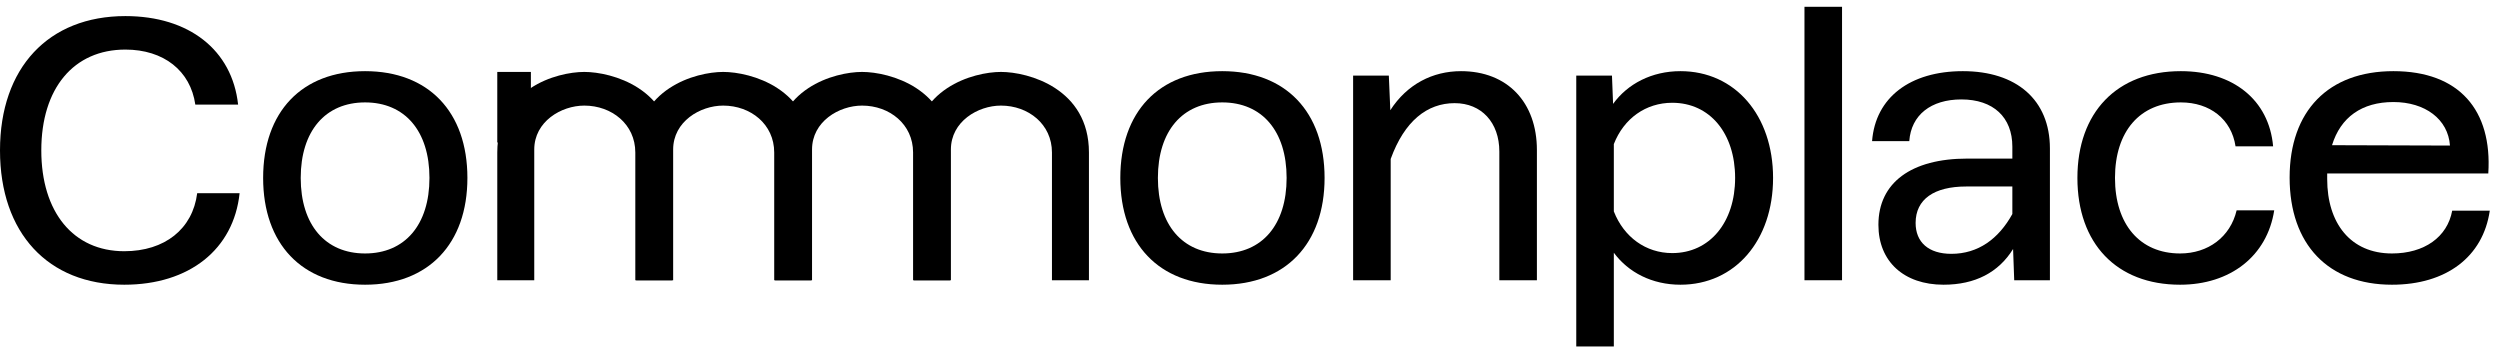
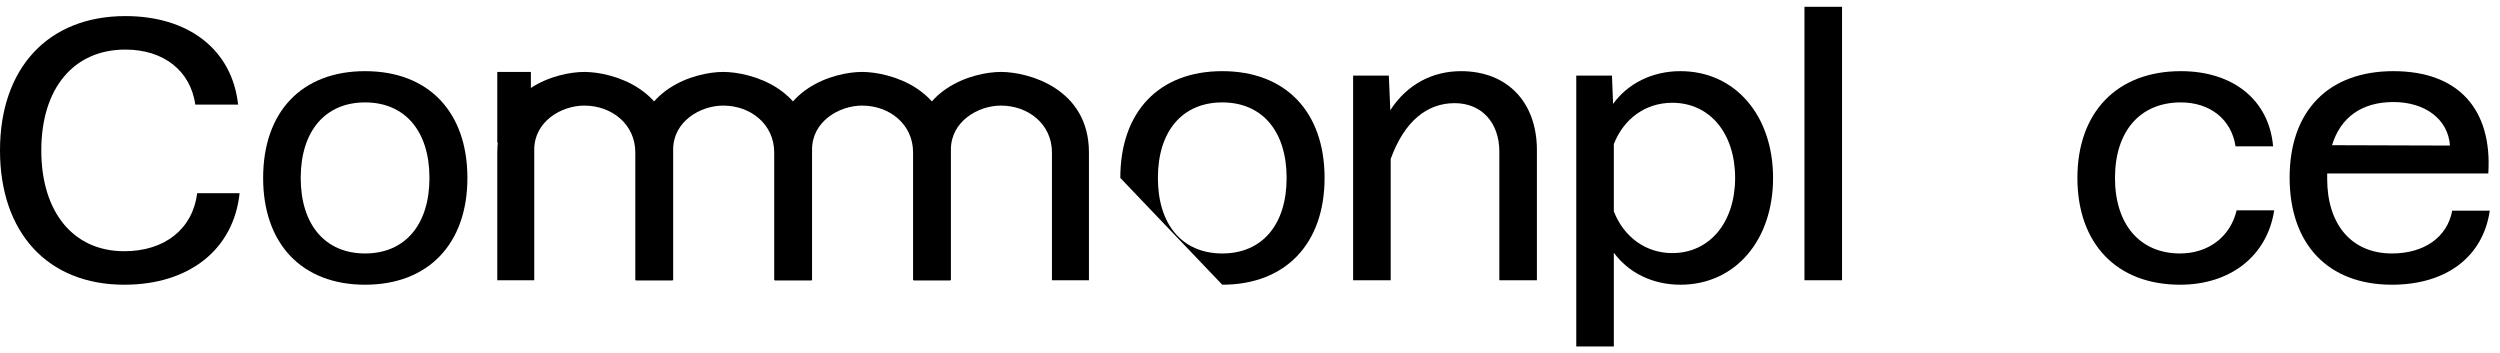
<svg xmlns="http://www.w3.org/2000/svg" width="184" height="26" viewBox="0 0 184 26" fill="none">
  <path d="M9.146 20.955C13.938 20.955 17.197 18.353 17.635 14.218H14.513C14.184 16.847 12.131 18.49 9.146 18.49C5.394 18.49 3.04 15.615 3.04 11.069C3.04 6.496 5.422 3.649 9.228 3.649C12.049 3.649 14.02 5.209 14.376 7.701H17.525C17.087 3.676 13.911 1.184 9.228 1.184C3.56 1.184 0 4.99 0 11.069C0 17.148 3.532 20.955 9.146 20.955Z" fill="black" />
  <path d="M26.87 20.955C31.526 20.955 34.401 17.943 34.401 13.096C34.401 8.222 31.526 5.237 26.87 5.237C22.215 5.237 19.367 8.222 19.367 13.096C19.367 17.943 22.215 20.955 26.87 20.955ZM22.133 13.096C22.133 9.646 23.941 7.537 26.87 7.537C29.8 7.537 31.608 9.646 31.608 13.096C31.608 16.546 29.8 18.655 26.87 18.655C23.941 18.655 22.133 16.546 22.133 13.096Z" fill="black" />
-   <path d="M89.958 20.955C94.613 20.955 97.489 17.943 97.489 13.096C97.489 8.222 94.613 5.237 89.958 5.237C85.303 5.237 82.455 8.222 82.455 13.096C82.455 17.943 85.303 20.955 89.958 20.955ZM85.221 13.096C85.221 9.646 87.028 7.537 89.958 7.537C92.888 7.537 94.695 9.646 94.695 13.096C94.695 16.546 92.888 18.655 89.958 18.655C87.028 18.655 85.221 16.546 85.221 13.096Z" fill="black" />
+   <path d="M89.958 20.955C94.613 20.955 97.489 17.943 97.489 13.096C97.489 8.222 94.613 5.237 89.958 5.237C85.303 5.237 82.455 8.222 82.455 13.096ZM85.221 13.096C85.221 9.646 87.028 7.537 89.958 7.537C92.888 7.537 94.695 9.646 94.695 13.096C94.695 16.546 92.888 18.655 89.958 18.655C87.028 18.655 85.221 16.546 85.221 13.096Z" fill="black" />
  <path d="M110.351 11.152V20.626H113.116V11.042C113.116 7.537 110.953 5.237 107.53 5.237C105.449 5.237 103.559 6.195 102.327 8.112L102.218 5.565H99.589V20.626H102.355V11.699C103.368 8.906 105.038 7.592 107.064 7.592C109.036 7.592 110.351 9.016 110.351 11.152Z" fill="black" />
  <path d="M123.68 5.237C121.571 5.237 119.792 6.168 118.723 7.647L118.641 5.565H116.013V25.5H118.778V18.6C119.846 20.051 121.599 20.955 123.68 20.955C127.705 20.955 130.498 17.696 130.498 13.096C130.498 8.495 127.705 5.237 123.68 5.237ZM118.778 15.56V10.604C119.518 8.714 121.133 7.564 123.077 7.564C125.843 7.564 127.705 9.81 127.705 13.096C127.705 16.354 125.843 18.627 123.077 18.627C121.133 18.627 119.518 17.45 118.778 15.56Z" fill="black" />
  <path d="M132.809 20.626H135.574V0.5H132.809V20.626Z" fill="black" />
-   <path d="M148.246 20.626H150.874V10.932C150.874 7.345 148.41 5.237 144.467 5.237C140.578 5.237 138.031 7.181 137.785 10.385H140.523C140.66 8.468 142.112 7.318 144.357 7.318C146.712 7.318 148.109 8.632 148.109 10.796V11.672H144.795C140.66 11.672 138.251 13.452 138.251 16.546C138.251 19.257 140.14 20.955 143.043 20.955C145.37 20.955 147.095 20.051 148.163 18.326L148.246 20.626ZM140.989 16.409C140.989 14.657 142.358 13.726 144.713 13.726H148.109V15.752C147.095 17.587 145.589 18.682 143.618 18.682C141.947 18.682 140.989 17.833 140.989 16.409Z" fill="black" />
  <path d="M160.455 20.955C164.152 20.955 166.863 18.846 167.383 15.478H164.617C164.152 17.45 162.509 18.655 160.455 18.655C157.498 18.655 155.663 16.519 155.663 13.096C155.663 9.673 157.498 7.537 160.51 7.537C162.646 7.537 164.234 8.769 164.535 10.768H167.301C167 7.345 164.344 5.237 160.51 5.237C155.8 5.237 152.897 8.276 152.897 13.096C152.897 17.915 155.773 20.955 160.455 20.955Z" fill="black" />
  <path d="M176.046 20.955C180.044 20.955 182.755 18.901 183.248 15.505H180.482C180.126 17.45 178.428 18.655 176.046 18.655C173.006 18.655 171.281 16.436 171.281 13.178V12.767H183.138C183.44 8.112 181.002 5.237 176.156 5.237C171.364 5.237 168.516 8.167 168.516 13.068C168.516 17.997 171.364 20.955 176.046 20.955ZM171.637 10.686C172.267 8.632 173.828 7.51 176.156 7.51C178.483 7.51 180.181 8.769 180.318 10.713L171.637 10.686Z" fill="black" />
  <path d="M46.759 20.626V11.221C46.759 9.146 45.026 7.772 43.005 7.772C41.307 7.772 39.321 8.944 39.321 11.006V20.626H36.6V11.221C36.6 6.511 40.983 5.294 43.005 5.294C45.026 5.294 49.481 6.511 49.481 11.221V20.626H46.759Z" fill="black" />
  <path d="M67.203 20.626V11.221C67.203 9.146 65.47 7.772 63.449 7.772C61.751 7.772 59.766 8.944 59.766 11.006V20.626H57.044V11.221C57.044 6.511 61.428 5.294 63.449 5.294C65.47 5.294 69.925 6.511 69.925 11.221V20.626H67.203Z" fill="black" />
  <path d="M56.982 20.626V11.221C56.982 9.146 55.248 7.772 53.228 7.772C51.53 7.772 49.544 8.944 49.544 11.006V20.626H46.822V11.221C46.822 6.511 51.206 5.294 53.228 5.294C55.248 5.294 59.704 6.511 59.704 11.221V20.626H56.982Z" fill="black" />
  <path d="M77.424 20.626V11.221C77.424 9.146 75.691 7.772 73.67 7.772C71.972 7.772 69.986 8.944 69.986 11.006V20.626H67.265V11.221C67.265 6.511 71.648 5.294 73.67 5.294C75.691 5.294 80.146 6.511 80.146 11.221V20.626H77.424Z" fill="black" />
  <rect x="36.6" y="5.294" width="2.473" height="5.193" fill="black" />
</svg>